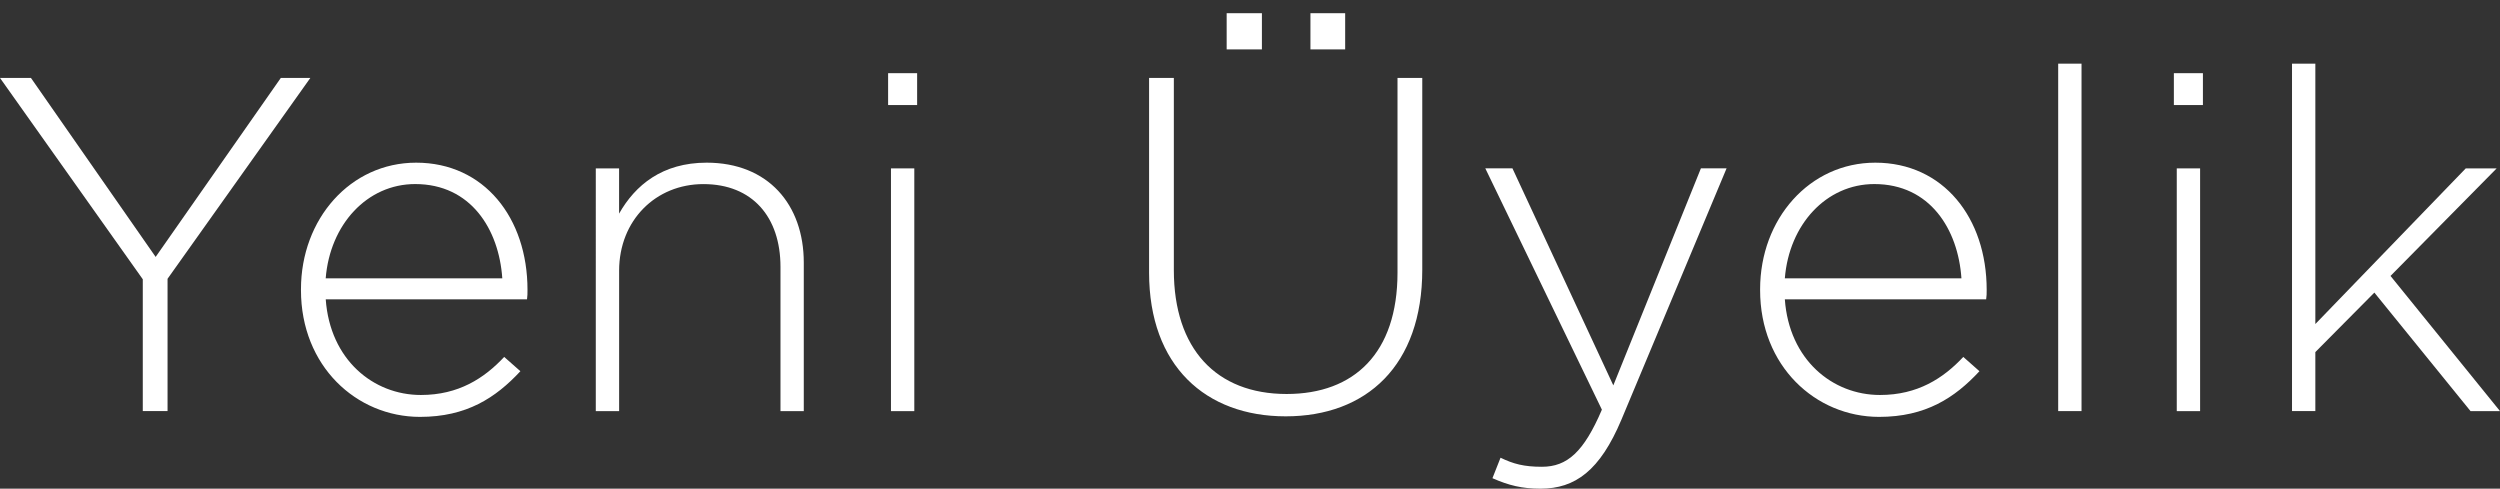
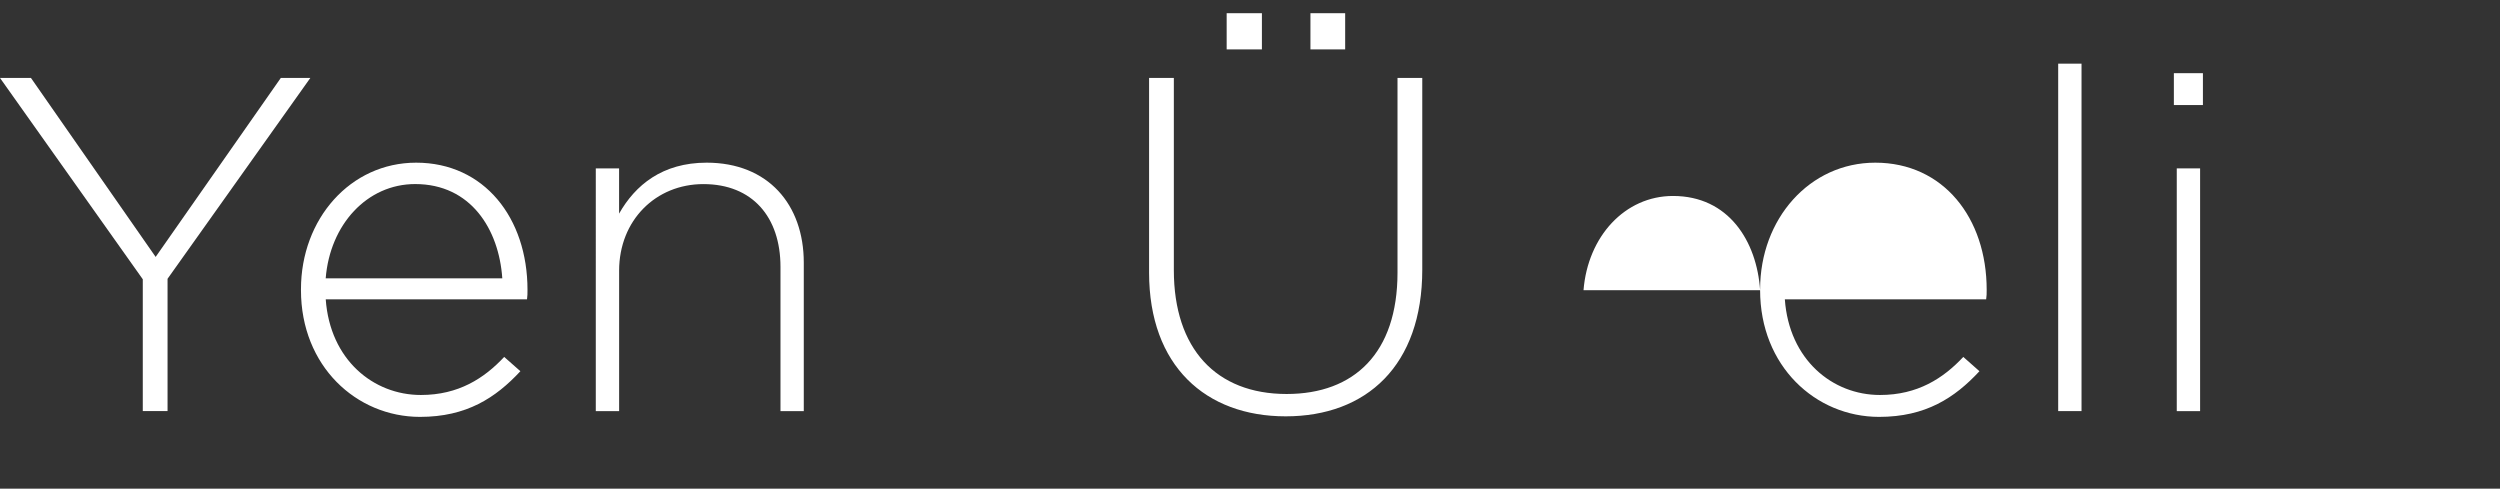
<svg xmlns="http://www.w3.org/2000/svg" version="1.1" id="Layer_1" x="0px" y="0px" width="62.996px" height="12.314px" viewBox="0 0 62.996 12.314" enable-background="new 0 0 62.996 12.314" xml:space="preserve">
  <rect x="0" y="0" width="62.996" height="12.314" fill="#333333" stroke="none" />
  <g>
    <path fill="#FFFFFF" d="M3.598,7.037L0,1.964h0.78l3.142,4.51l3.154-4.51H7.82L4.222,7.025v3.334H3.598V7.037z" />
    <path fill="#FFFFFF" d="M7.584,7.313V7.289c0-1.775,1.247-3.19,2.902-3.19c1.715,0,2.806,1.392,2.806,3.203   c0,0.108,0,0.144-0.012,0.24H8.208c0.108,1.523,1.199,2.411,2.398,2.411c0.948,0,1.595-0.42,2.099-0.959l0.408,0.36   c-0.624,0.671-1.355,1.151-2.531,1.151C8.975,10.503,7.584,9.22,7.584,7.313z M12.657,7.013c-0.084-1.235-0.792-2.375-2.195-2.375   c-1.211,0-2.147,1.019-2.255,2.375H12.657z" />
    <path fill="#FFFFFF" d="M15.012,4.243H15.6v1.14c0.408-0.72,1.091-1.284,2.207-1.284c1.547,0,2.447,1.056,2.447,2.519v3.742h-0.587   V6.726c0-1.259-0.708-2.087-1.943-2.087c-1.199,0-2.123,0.911-2.123,2.183v3.538h-0.588V4.243z" />
-     <path fill="#FFFFFF" d="M22.379,1.844h0.731v0.803h-0.731V1.844z M22.451,4.243h0.588v6.117h-0.588V4.243z" />
    <path fill="#FFFFFF" d="M28.955,6.869V1.964h0.624v4.845c0,1.979,1.067,3.119,2.842,3.119c1.703,0,2.794-1.032,2.794-3.059V1.964   h0.624v4.833c0,2.411-1.403,3.694-3.442,3.694C30.382,10.491,28.955,9.22,28.955,6.869z M30.91,0.333h0.888v0.912H30.91V0.333z    M33.021,0.333h0.875v0.912h-0.875V0.333z" />
-     <path fill="#FFFFFF" d="M37.607,12.05l0.204-0.516c0.324,0.156,0.588,0.228,1.043,0.228c0.636,0,1.055-0.372,1.511-1.439   l-2.938-6.081h0.684l2.542,5.469l2.207-5.469h0.647l-2.65,6.333c-0.54,1.283-1.164,1.739-2.039,1.739   C38.351,12.314,38.016,12.23,37.607,12.05z" />
-     <path fill="#FFFFFF" d="M44.352,7.313V7.289c0-1.775,1.247-3.19,2.902-3.19c1.715,0,2.807,1.392,2.807,3.203   c0,0.108,0,0.144-0.013,0.24h-5.073c0.108,1.523,1.199,2.411,2.398,2.411c0.948,0,1.595-0.42,2.099-0.959l0.407,0.36   c-0.623,0.671-1.354,1.151-2.53,1.151C45.743,10.503,44.352,9.22,44.352,7.313z M49.425,7.013   c-0.084-1.235-0.792-2.375-2.195-2.375c-1.211,0-2.147,1.019-2.255,2.375H49.425z" />
+     <path fill="#FFFFFF" d="M44.352,7.313V7.289c0-1.775,1.247-3.19,2.902-3.19c1.715,0,2.807,1.392,2.807,3.203   c0,0.108,0,0.144-0.013,0.24h-5.073c0.108,1.523,1.199,2.411,2.398,2.411c0.948,0,1.595-0.42,2.099-0.959l0.407,0.36   c-0.623,0.671-1.354,1.151-2.53,1.151C45.743,10.503,44.352,9.22,44.352,7.313z c-0.084-1.235-0.792-2.375-2.195-2.375c-1.211,0-2.147,1.019-2.255,2.375H49.425z" />
    <path fill="#FFFFFF" d="M51.863,1.604h0.588v8.755h-0.588V1.604z" />
    <path fill="#FFFFFF" d="M54.778,1.844h0.732v0.803h-0.732V1.844z M54.851,4.243h0.588v6.117h-0.588V4.243z" />
-     <path fill="#FFFFFF" d="M57.755,1.604h0.588v6.561l3.79-3.922h0.779l-2.675,2.71l2.759,3.406h-0.743L59.83,7.373l-1.487,1.499   v1.487h-0.588V1.604z" />
  </g>
</svg>